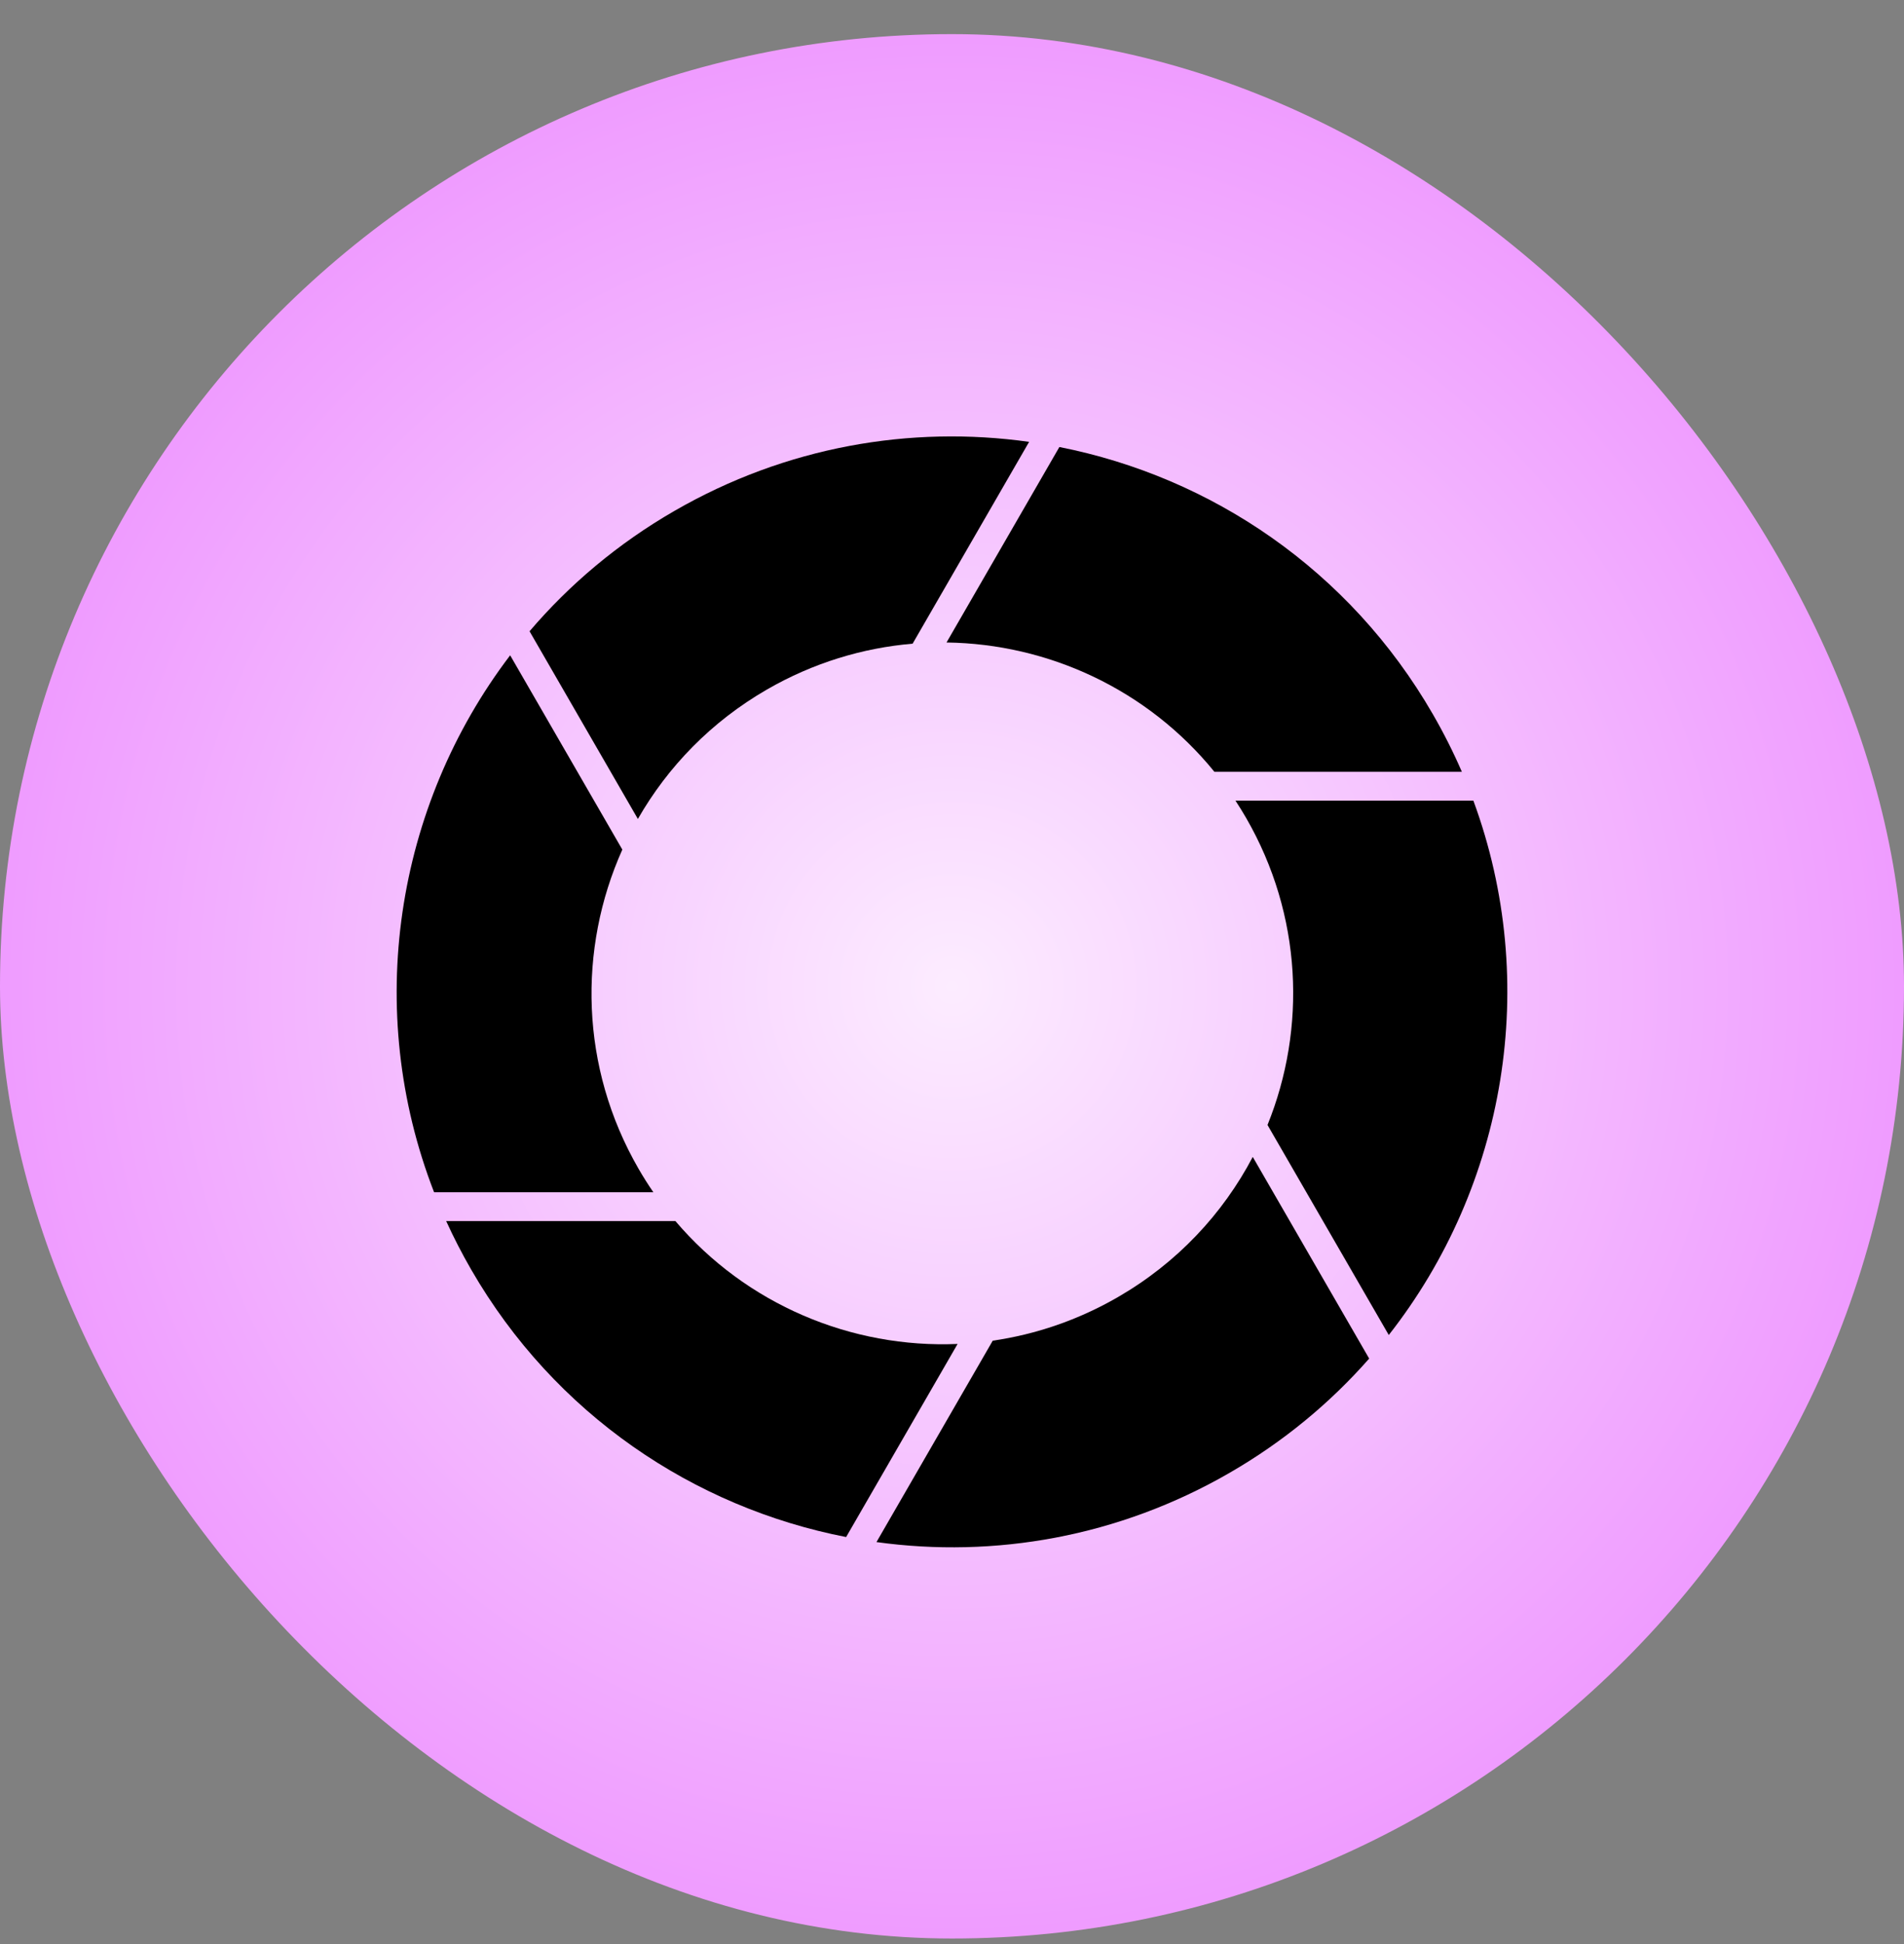
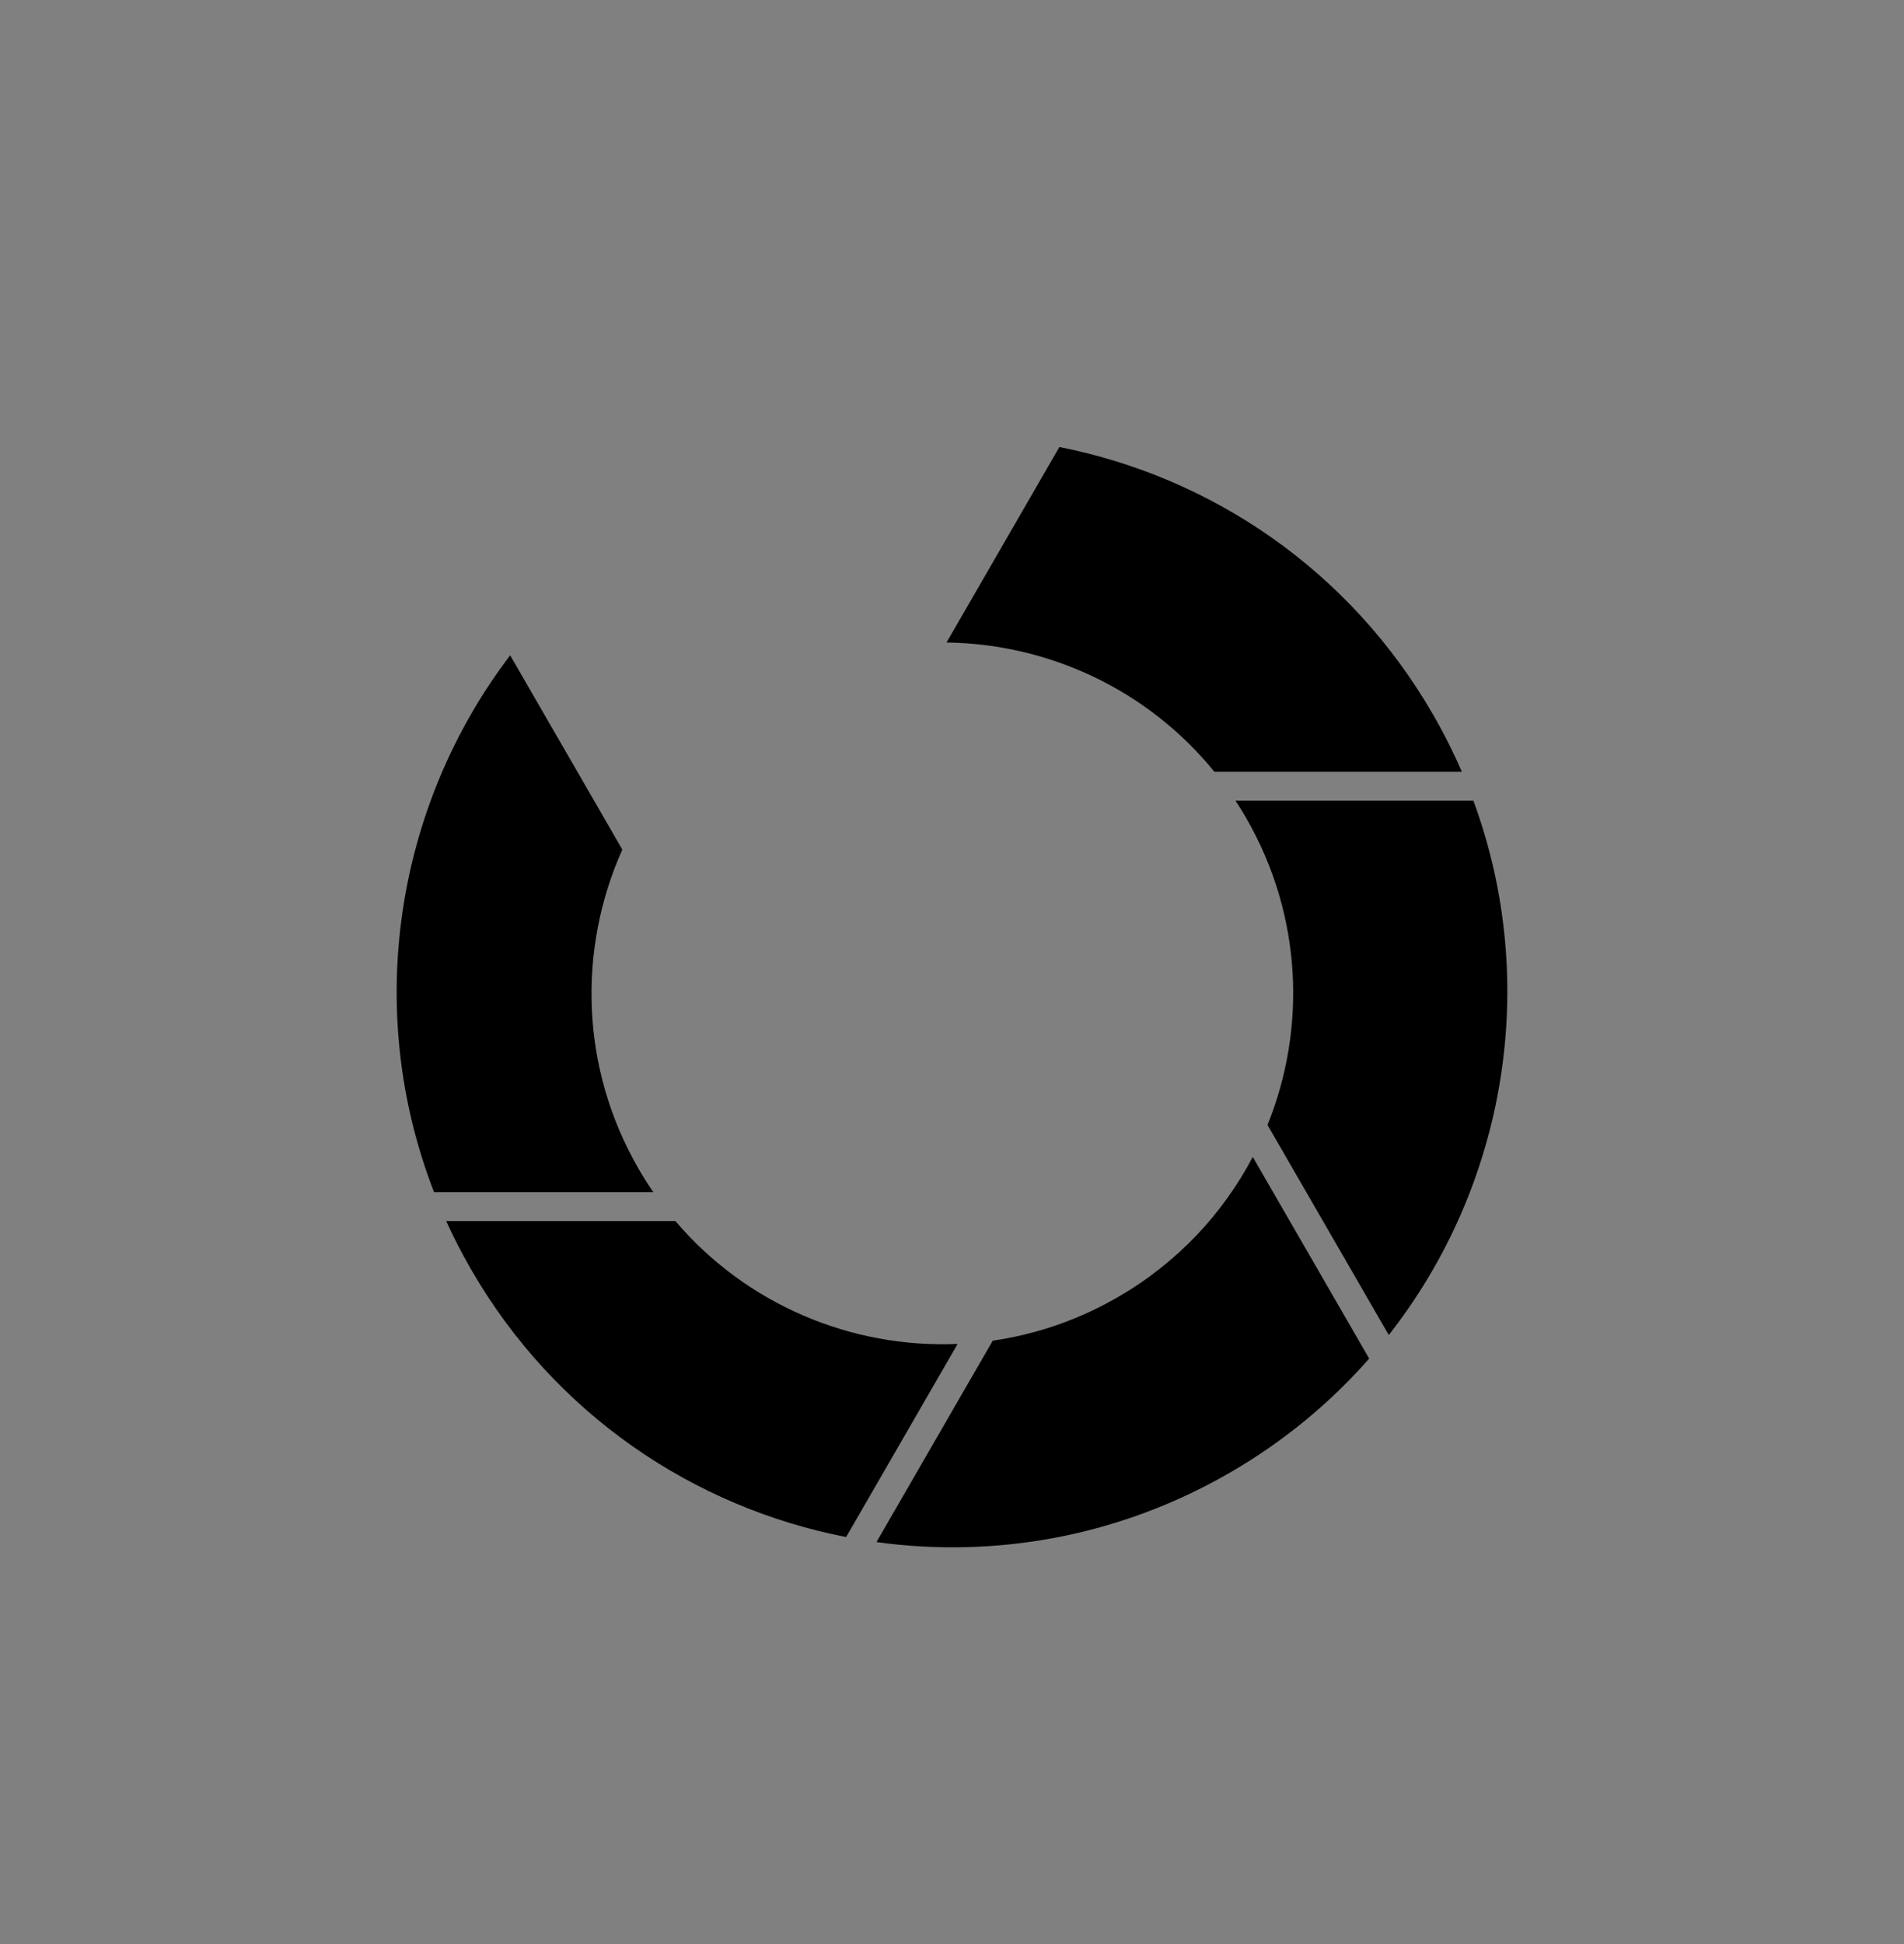
<svg xmlns="http://www.w3.org/2000/svg" width="48" height="49" viewBox="0 0 48 49" fill="none">
  <rect x="0" y="0" width="48" height="49" fill="#808080" stroke="none" />
-   <rect y="0.86" width="48" height="48" rx="24" fill="url(#paint0_radial_1780_5760)" />
-   <path d="M17.001 12.878C15.58 13.698 14.357 14.73 13.35 15.911L16.081 20.642C16.832 19.329 17.93 18.19 19.335 17.379C20.498 16.708 21.751 16.33 23.007 16.224L25.944 11.137C22.958 10.717 19.815 11.253 17.001 12.878Z" fill="black" />
  <path d="M30.616 19.454C28.932 17.381 26.432 16.227 23.862 16.194L26.707 11.267C30.531 12.022 34.021 14.361 36.122 18.001C36.397 18.477 36.641 18.962 36.854 19.454H30.616Z" fill="black" />
  <path d="M31.954 28.355C32.939 25.918 32.831 23.069 31.415 20.616C31.329 20.467 31.239 20.322 31.146 20.18H37.144C38.838 24.782 37.962 29.89 35.011 33.649L31.954 28.355Z" fill="black" />
  <path d="M25.027 33.792C26.107 33.635 27.175 33.275 28.178 32.696C29.68 31.829 30.831 30.589 31.582 29.16L34.517 34.243C33.535 35.36 32.358 36.338 30.999 37.122C28.198 38.74 25.07 39.279 22.096 38.868L25.027 33.792Z" fill="black" />
  <path d="M17.026 30.776C18.816 32.881 21.466 33.989 24.141 33.874L21.331 38.741C17.493 37.994 13.986 35.651 11.878 31.999C11.646 31.597 11.436 31.189 11.248 30.776H17.026Z" fill="black" />
  <path d="M15.689 21.414C14.568 23.916 14.622 26.903 16.098 29.459C16.216 29.663 16.34 29.86 16.471 30.05H10.943C9.159 25.455 9.965 20.323 12.861 16.517L15.689 21.414Z" fill="black" />
  <defs>
    <radialGradient id="paint0_radial_1780_5760" cx="0" cy="0" r="1" gradientUnits="userSpaceOnUse" gradientTransform="translate(24 24.86) rotate(90) scale(24)">
      <stop stop-color="#FCECFF" />
      <stop offset="1" stop-color="#EF9BFF" />
    </radialGradient>
  </defs>
</svg>